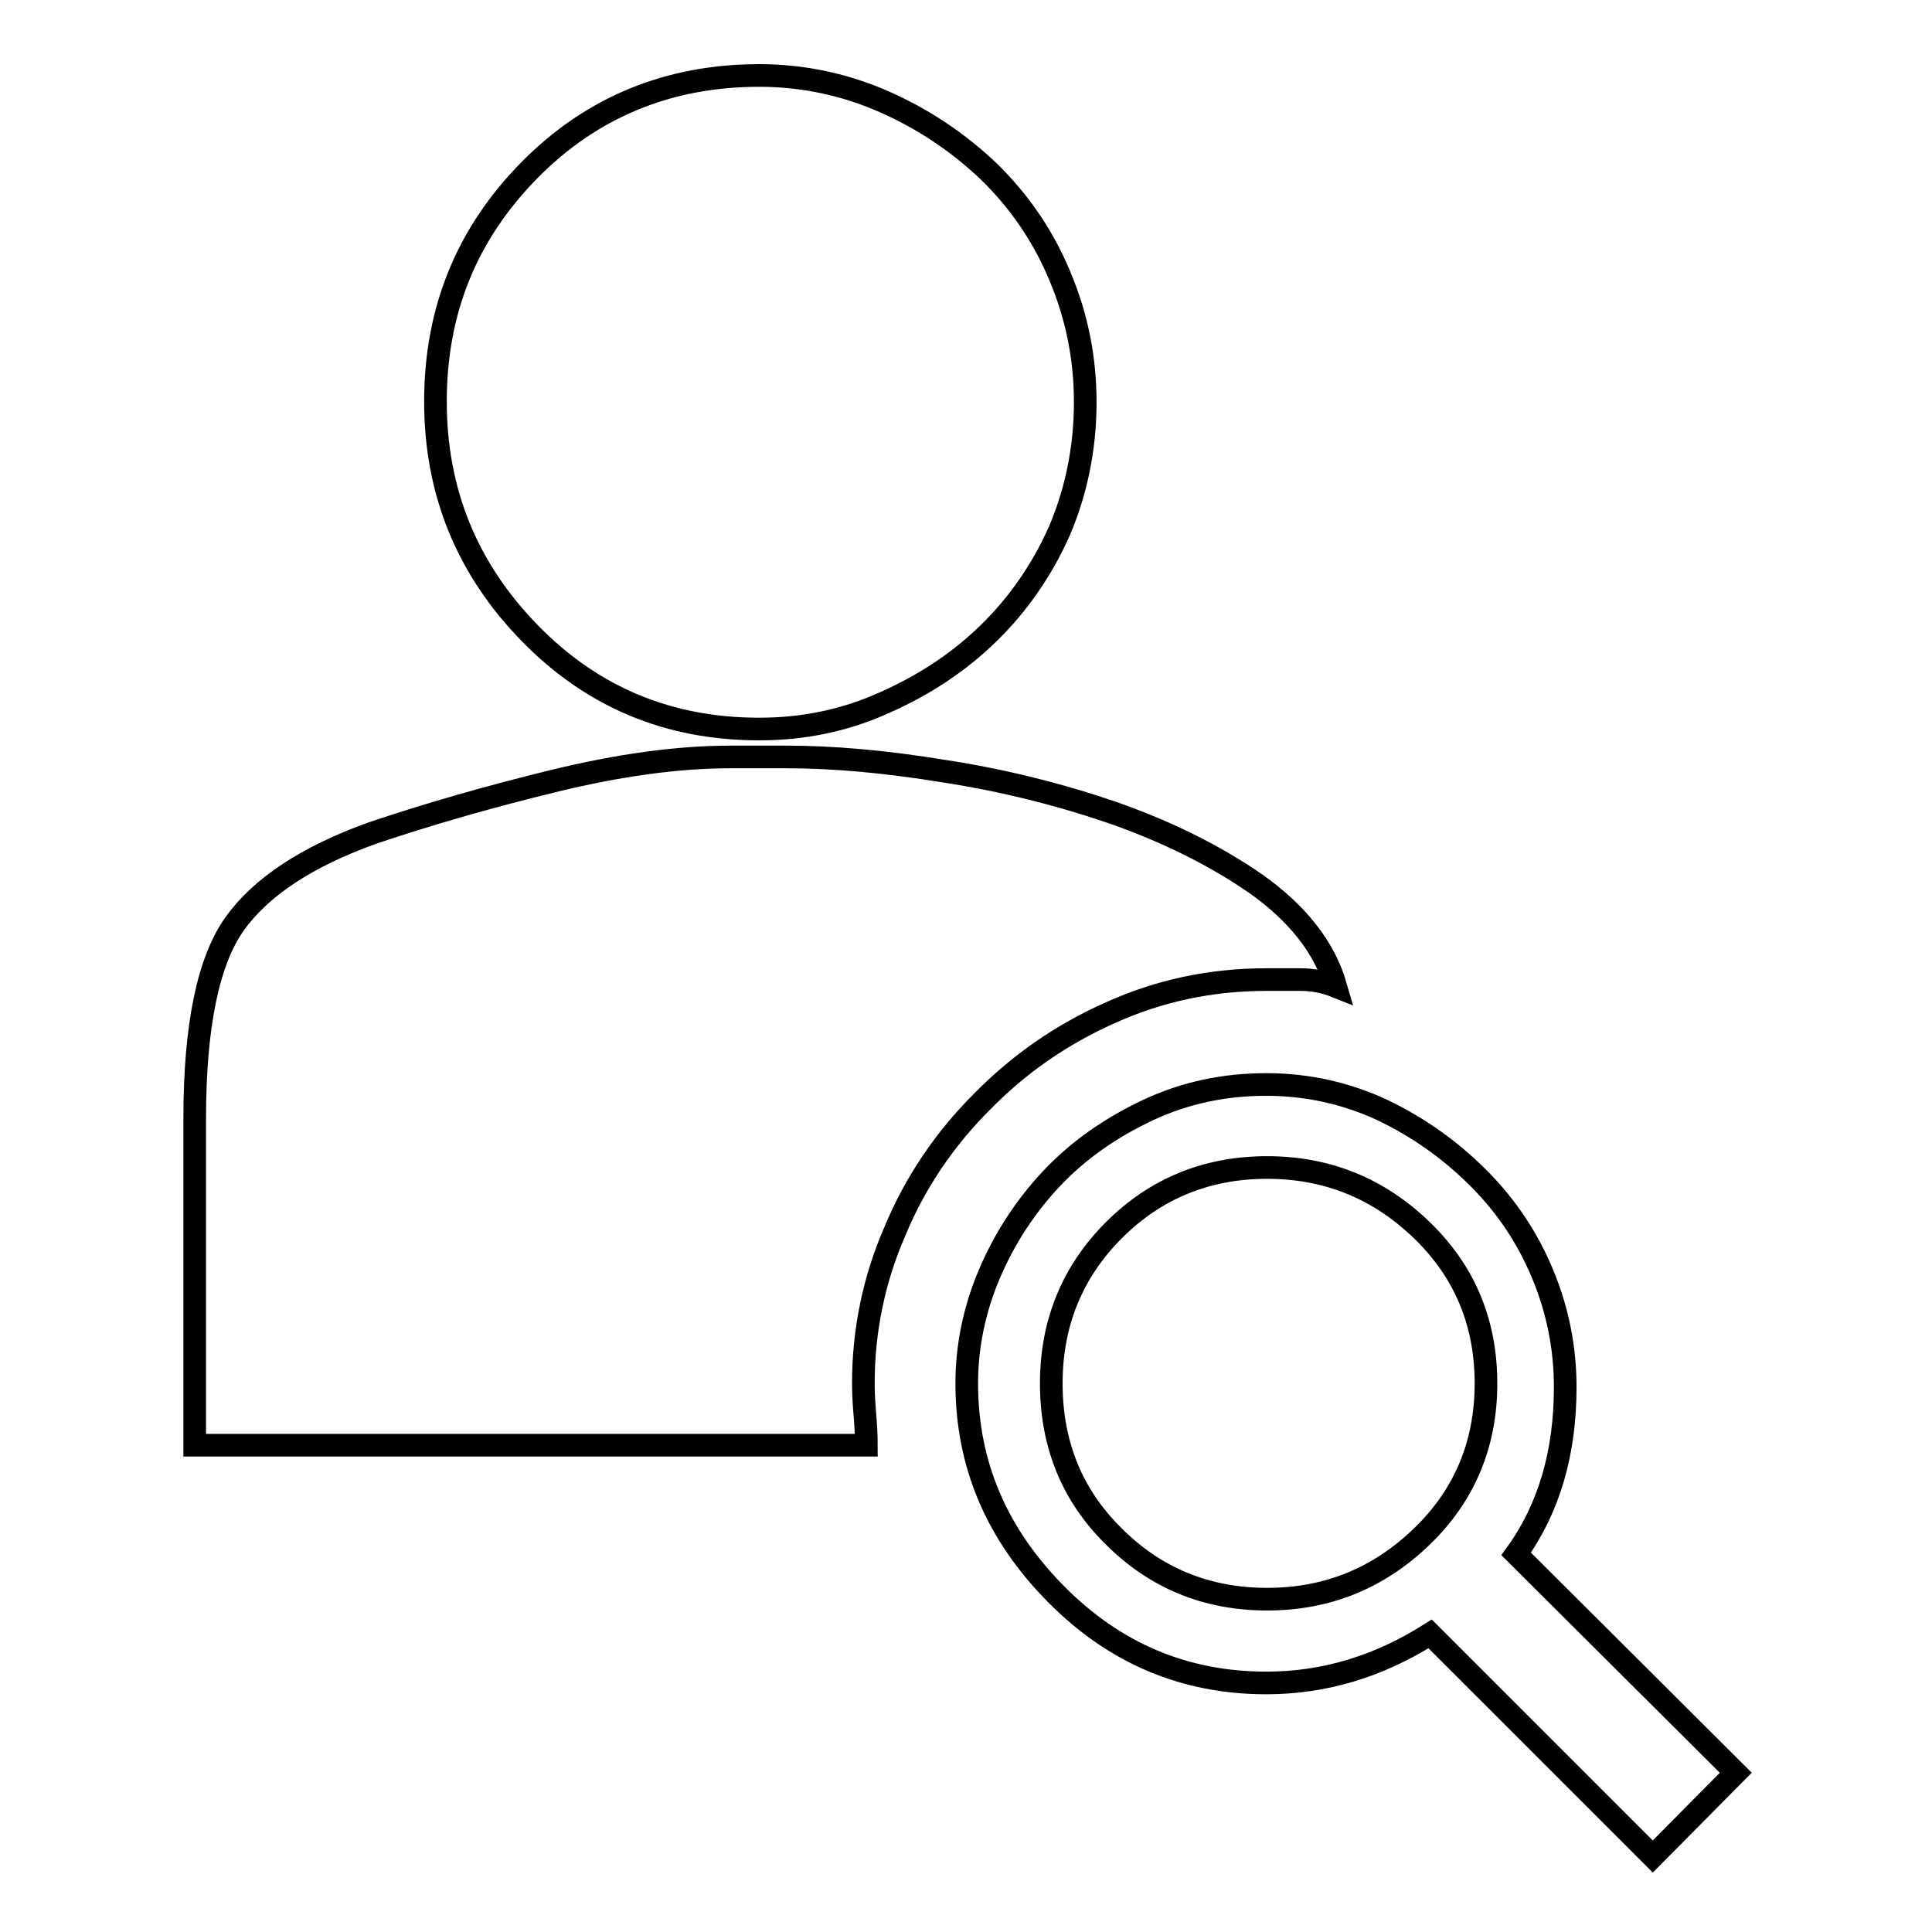
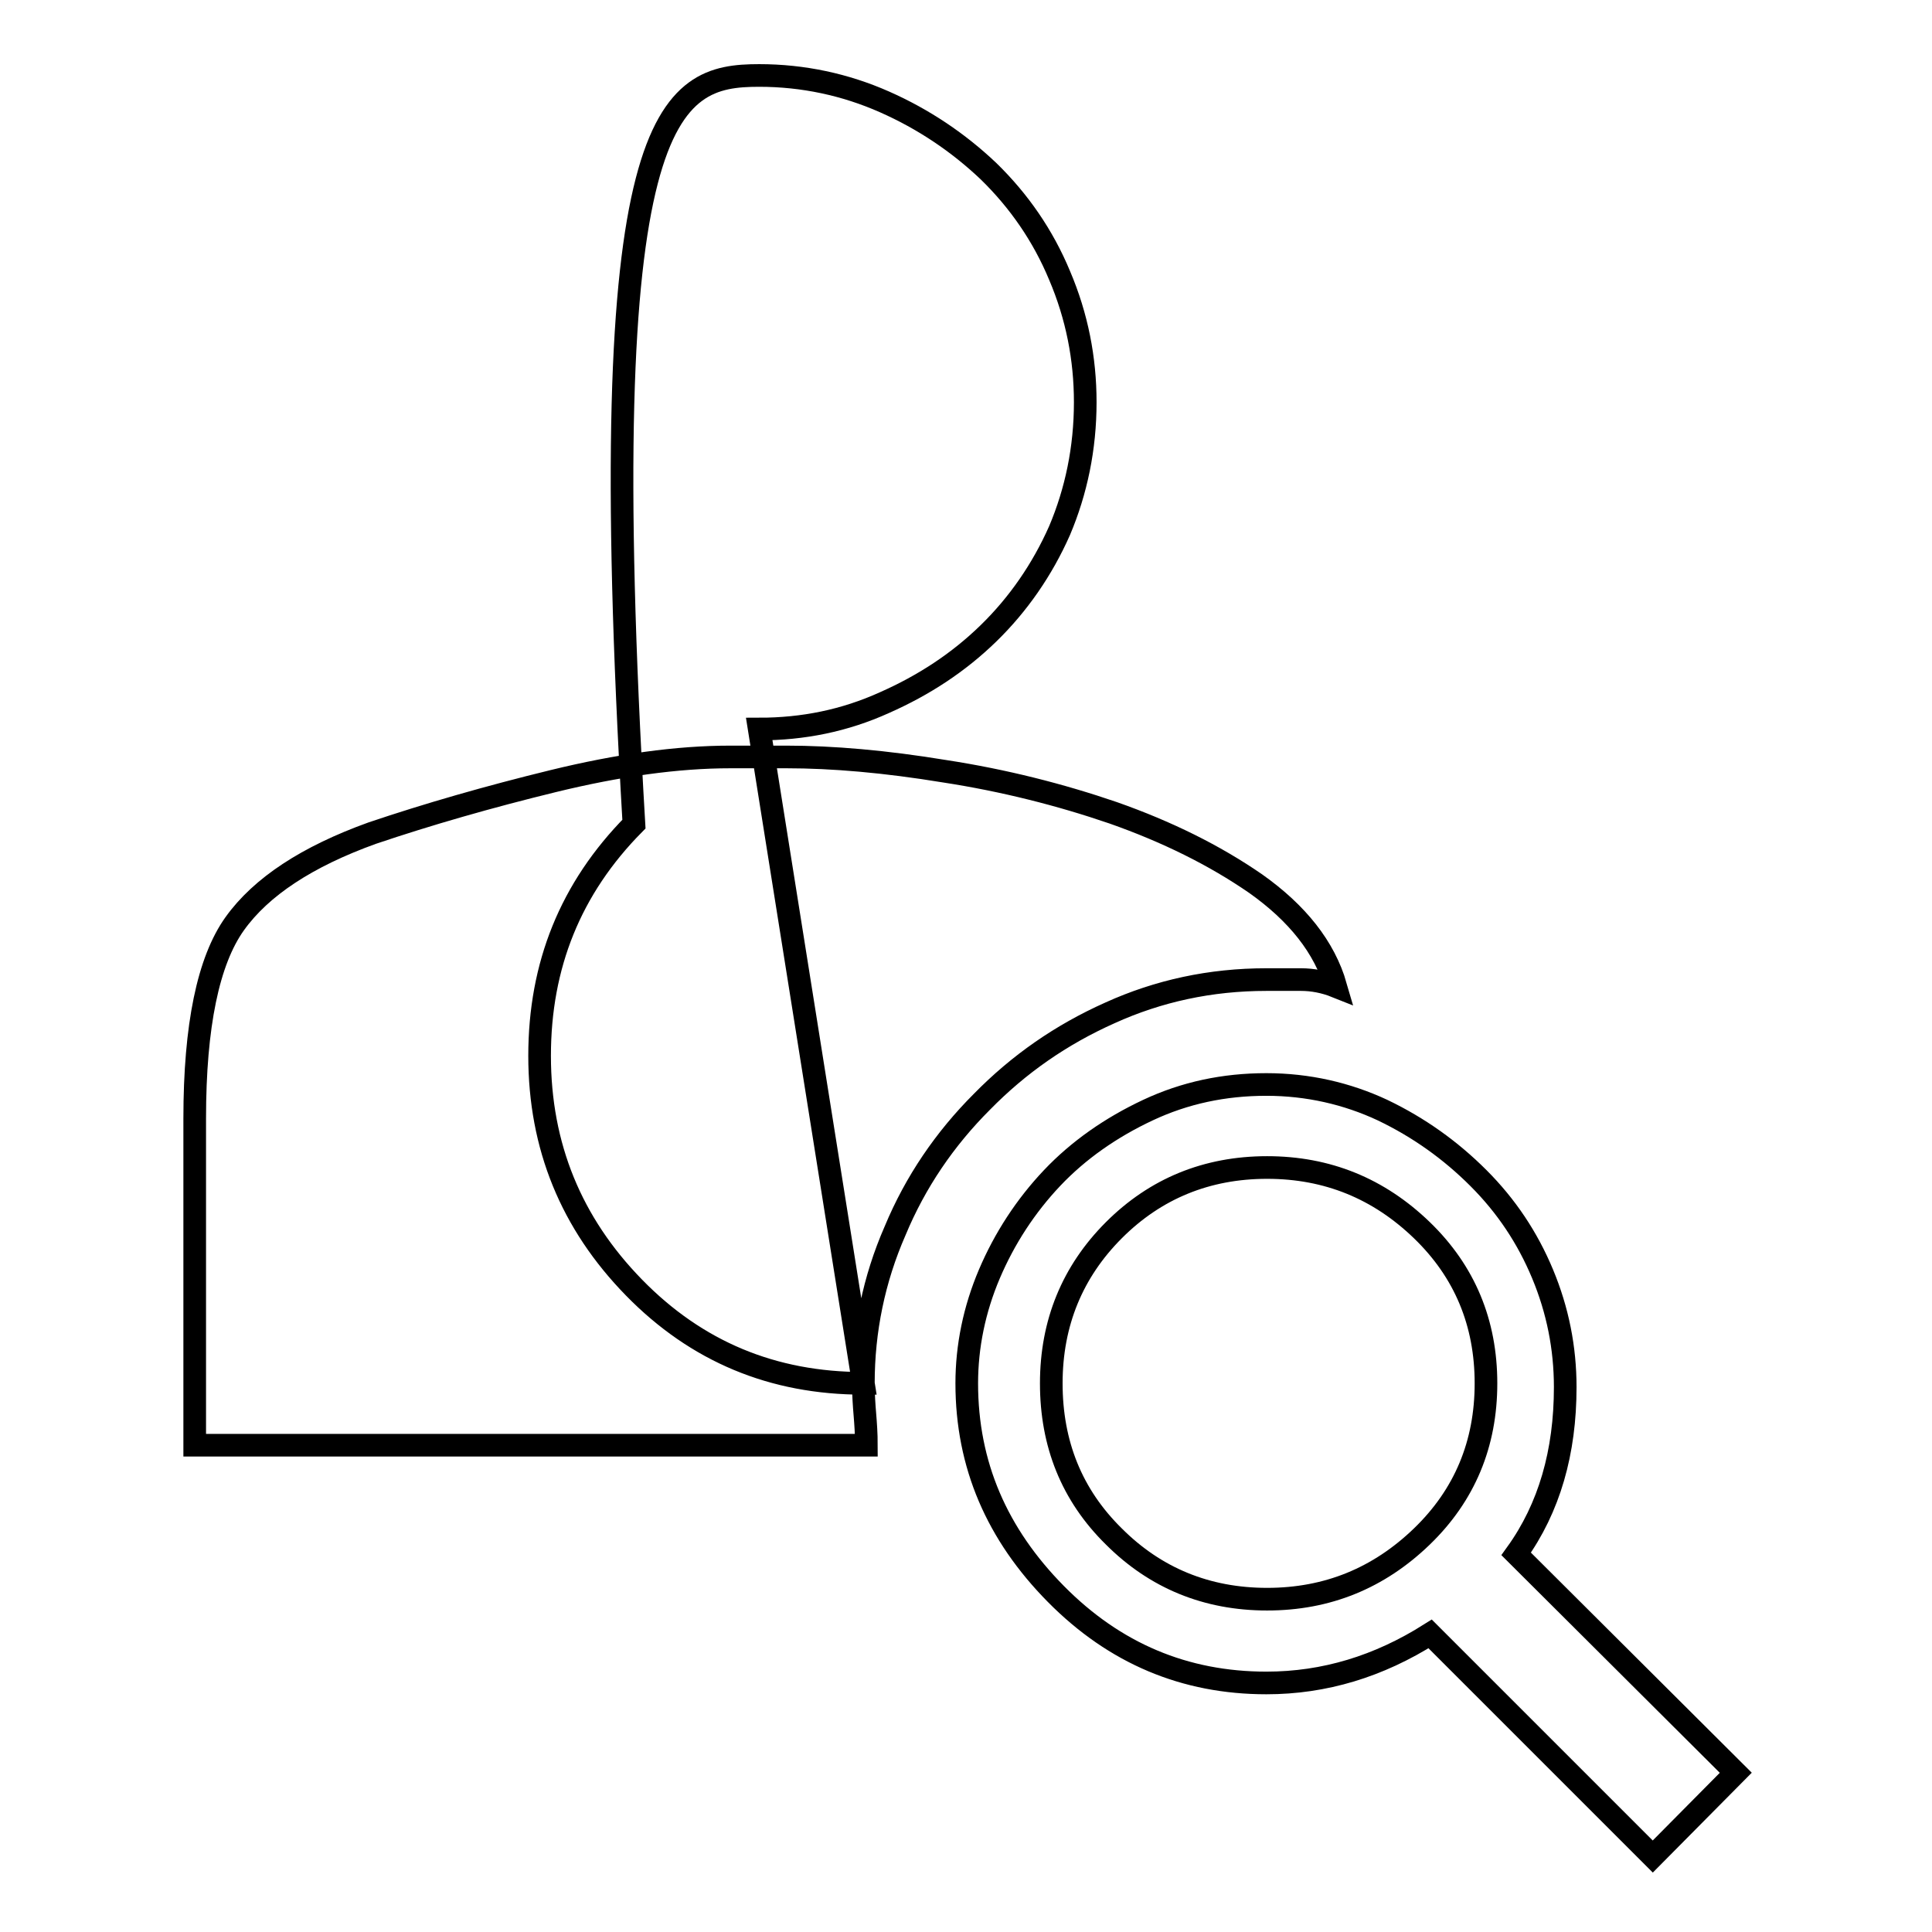
<svg xmlns="http://www.w3.org/2000/svg" version="1.1" x="0px" y="0px" viewBox="0 0 256 256" enable-background="new 0 0 256 256" xml:space="preserve">
  <g>
    <g>
-       <path stroke-width="3" fill-opacity="0" stroke="#000000" d="M114.4,183.3c0,1.5,0.1,2.9,0.2,4.1c0.1,1.2,0.2,2.6,0.2,4.1h-89v-43.3c0-12.3,1.8-20.9,5.3-25.8c3.5-4.9,9.6-8.9,18.2-12c7.4-2.5,15.4-4.8,24-6.9c8.6-2.1,16.4-3.2,23.5-3.2h7.4c6.1,0,13.1,0.6,21,1.9c7.8,1.2,15.3,3.1,22.3,5.5c7.1,2.5,13.4,5.6,18.9,9.4c5.5,3.9,9.1,8.4,10.6,13.6c-1.5-0.6-3.1-0.9-4.6-0.9h-4.6c-7.4,0-14.3,1.5-20.7,4.4c-6.5,2.9-12.1,6.8-17,11.8c-4.9,4.9-8.8,10.6-11.5,17.1C115.8,169.5,114.4,176.3,114.4,183.3z M100.6,96.6c-12,0-22.1-4.2-30.4-12.7c-8.3-8.5-12.5-18.7-12.5-30.7c0-12,4.1-22.2,12.5-30.7C78.4,14.2,88.6,10,100.6,10c5.8,0,11.4,1.2,16.6,3.5c5.2,2.3,9.8,5.4,13.8,9.2c4,3.9,7.2,8.5,9.4,13.8c2.3,5.4,3.4,11,3.4,16.8c0,6.1-1.2,11.8-3.4,17c-2.3,5.2-5.5,9.8-9.4,13.6c-4,3.9-8.6,6.9-13.8,9.2C111.9,95.5,106.4,96.6,100.6,96.6z M219,246l-29.5-29.5c-6.8,4.3-14,6.5-21.7,6.5c-10.8,0-20.1-3.9-27.9-11.8c-7.8-7.9-11.8-17.1-11.8-27.9c0-4.9,1-9.8,3-14.5s4.8-9,8.3-12.7c3.5-3.7,7.8-6.7,12.7-9c4.9-2.3,10.1-3.4,15.7-3.4c5.5,0,10.7,1.2,15.4,3.4c4.8,2.3,9,5.3,12.7,9c3.7,3.7,6.5,7.9,8.5,12.7c2,4.8,3,9.8,3,15c0,8.6-2.1,16-6.5,22.1l29.1,29L219,246z M147.6,203.6c5.5,5.5,12.3,8.3,20.3,8.3c8,0,14.8-2.8,20.5-8.3c5.7-5.5,8.5-12.3,8.5-20.3c0-8-2.8-14.8-8.5-20.3c-5.7-5.5-12.5-8.3-20.5-8.3c-8,0-14.8,2.8-20.3,8.3c-5.5,5.5-8.3,12.3-8.3,20.3C139.3,191.3,142,198.1,147.6,203.6z" />
+       <path stroke-width="3" fill-opacity="0" stroke="#000000" d="M114.4,183.3c0,1.5,0.1,2.9,0.2,4.1c0.1,1.2,0.2,2.6,0.2,4.1h-89v-43.3c0-12.3,1.8-20.9,5.3-25.8c3.5-4.9,9.6-8.9,18.2-12c7.4-2.5,15.4-4.8,24-6.9c8.6-2.1,16.4-3.2,23.5-3.2h7.4c6.1,0,13.1,0.6,21,1.9c7.8,1.2,15.3,3.1,22.3,5.5c7.1,2.5,13.4,5.6,18.9,9.4c5.5,3.9,9.1,8.4,10.6,13.6c-1.5-0.6-3.1-0.9-4.6-0.9h-4.6c-7.4,0-14.3,1.5-20.7,4.4c-6.5,2.9-12.1,6.8-17,11.8c-4.9,4.9-8.8,10.6-11.5,17.1C115.8,169.5,114.4,176.3,114.4,183.3z c-12,0-22.1-4.2-30.4-12.7c-8.3-8.5-12.5-18.7-12.5-30.7c0-12,4.1-22.2,12.5-30.7C78.4,14.2,88.6,10,100.6,10c5.8,0,11.4,1.2,16.6,3.5c5.2,2.3,9.8,5.4,13.8,9.2c4,3.9,7.2,8.5,9.4,13.8c2.3,5.4,3.4,11,3.4,16.8c0,6.1-1.2,11.8-3.4,17c-2.3,5.2-5.5,9.8-9.4,13.6c-4,3.9-8.6,6.9-13.8,9.2C111.9,95.5,106.4,96.6,100.6,96.6z M219,246l-29.5-29.5c-6.8,4.3-14,6.5-21.7,6.5c-10.8,0-20.1-3.9-27.9-11.8c-7.8-7.9-11.8-17.1-11.8-27.9c0-4.9,1-9.8,3-14.5s4.8-9,8.3-12.7c3.5-3.7,7.8-6.7,12.7-9c4.9-2.3,10.1-3.4,15.7-3.4c5.5,0,10.7,1.2,15.4,3.4c4.8,2.3,9,5.3,12.7,9c3.7,3.7,6.5,7.9,8.5,12.7c2,4.8,3,9.8,3,15c0,8.6-2.1,16-6.5,22.1l29.1,29L219,246z M147.6,203.6c5.5,5.5,12.3,8.3,20.3,8.3c8,0,14.8-2.8,20.5-8.3c5.7-5.5,8.5-12.3,8.5-20.3c0-8-2.8-14.8-8.5-20.3c-5.7-5.5-12.5-8.3-20.5-8.3c-8,0-14.8,2.8-20.3,8.3c-5.5,5.5-8.3,12.3-8.3,20.3C139.3,191.3,142,198.1,147.6,203.6z" />
    </g>
  </g>
</svg>